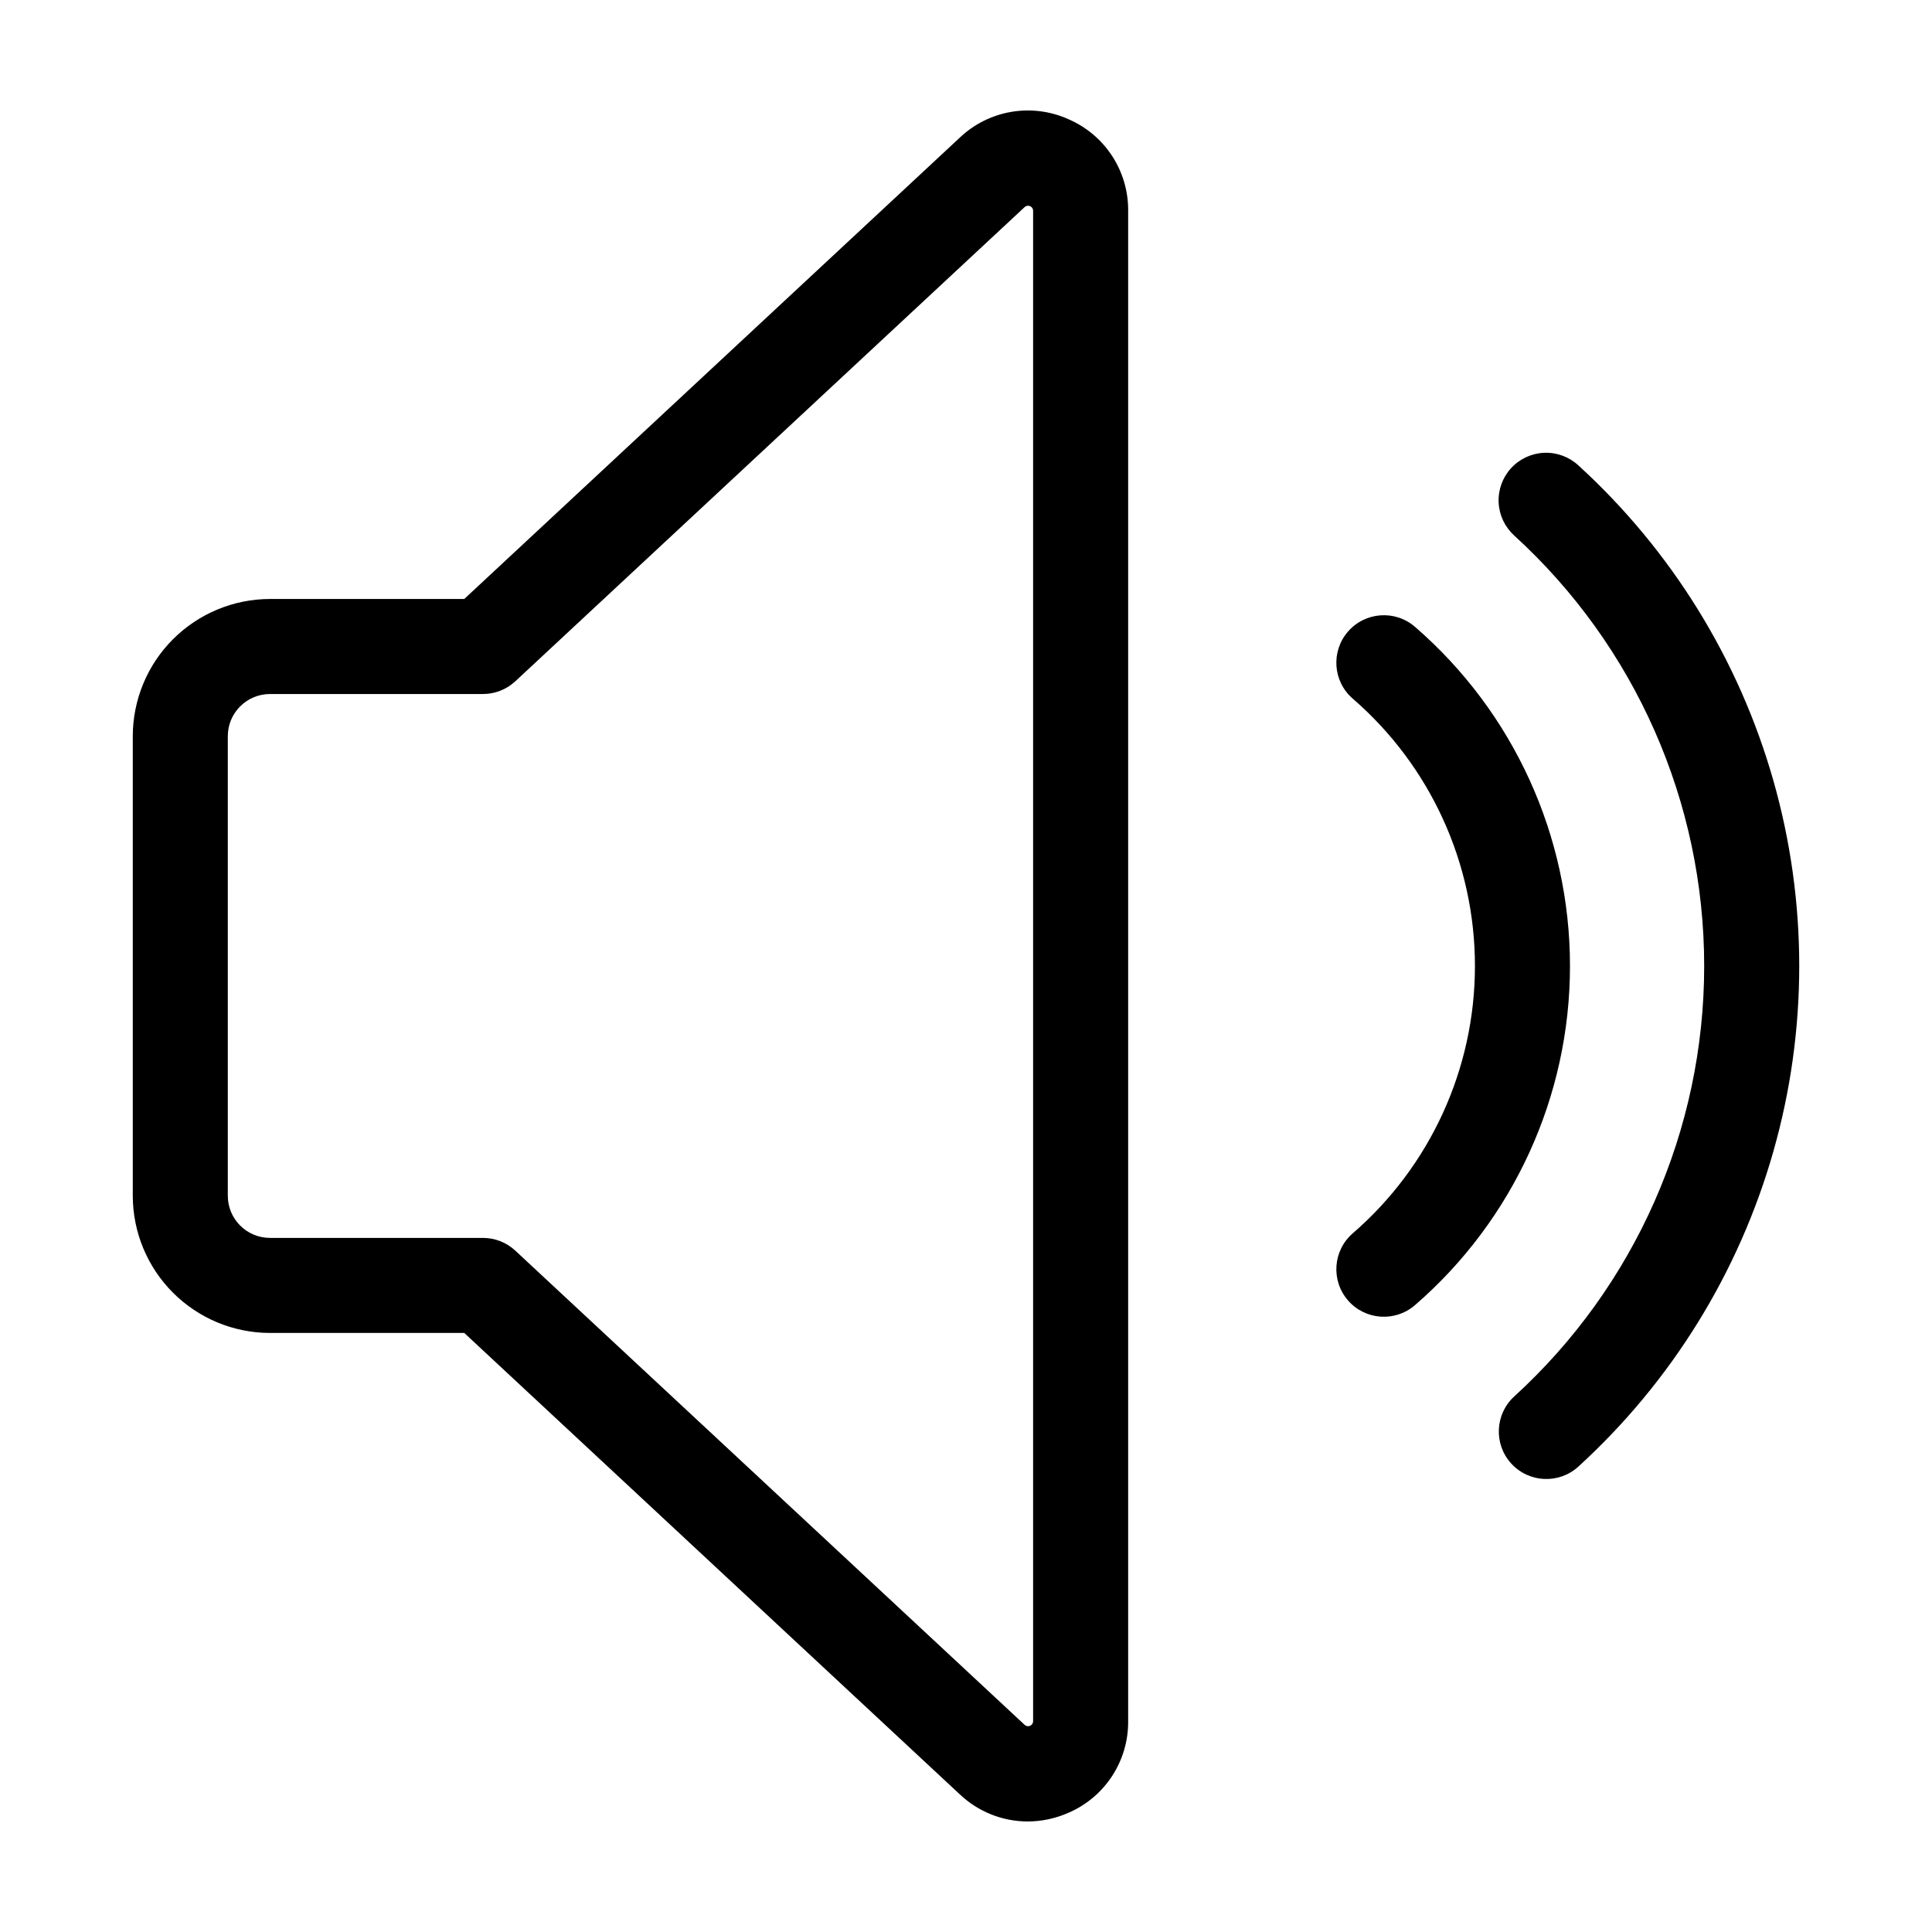
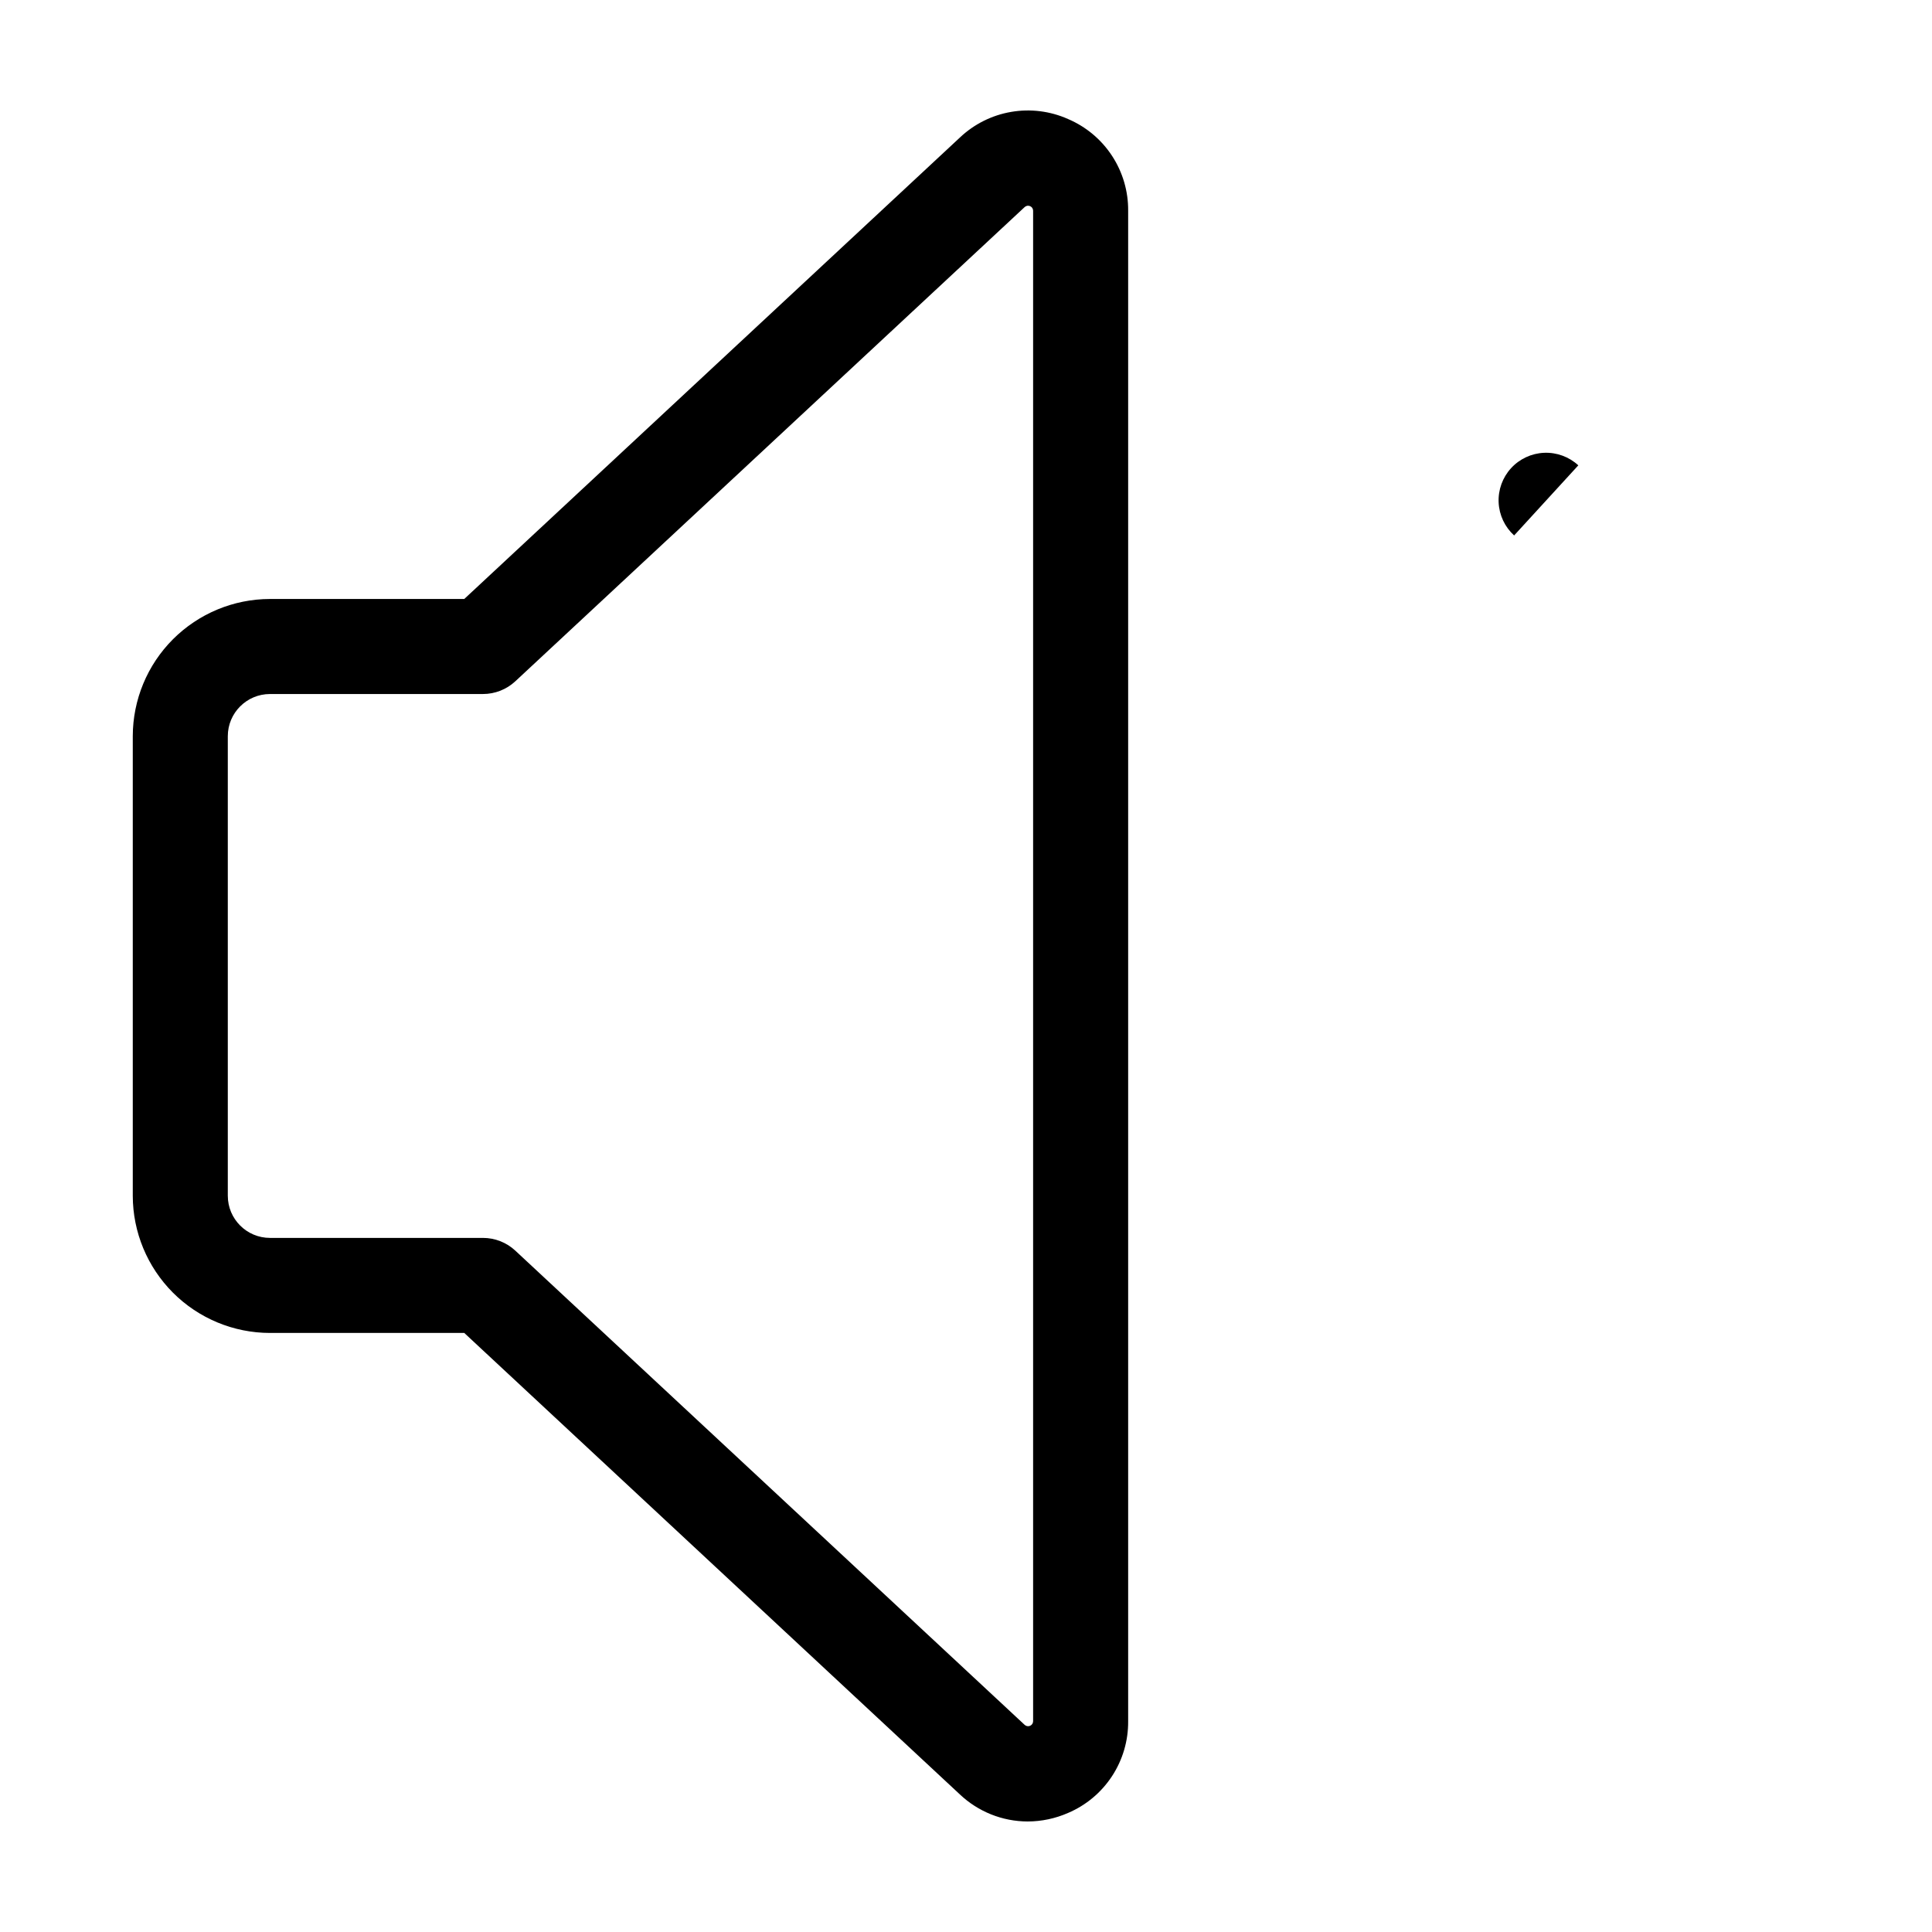
<svg xmlns="http://www.w3.org/2000/svg" fill="#000000" width="800px" height="800px" version="1.1" viewBox="144 144 512 512">
  <g>
    <path d="m427.04 175.54c-4.727-2.106-9.973-2.762-15.07-1.887-5.102 0.871-9.828 3.238-13.586 6.793l-131.35 122.29h-51.484c-9.641 0.012-18.883 3.848-25.703 10.664-6.816 6.816-10.648 16.059-10.66 25.703v121.78c0.012 9.641 3.844 18.883 10.66 25.703 6.82 6.816 16.062 10.652 25.703 10.66h51.484l131.35 122.3c4.856 4.586 11.273 7.148 17.949 7.164 3.688-0.008 7.332-0.777 10.707-2.258 4.762-2.023 8.816-5.414 11.652-9.742 2.836-4.328 4.328-9.398 4.281-14.574v-400.28c0.047-5.172-1.445-10.242-4.281-14.57s-6.891-7.719-11.652-9.742zm-9.254 424.59c0 0.531-0.312 1.012-0.801 1.223-0.484 0.211-1.051 0.113-1.438-0.246l-134.98-125.67c-2.328-2.172-5.398-3.379-8.582-3.379h-56.438c-6.172-0.004-11.172-5.004-11.176-11.176v-121.78c0.004-6.172 5.004-11.172 11.176-11.18h56.438c3.184 0 6.254-1.207 8.582-3.375l134.98-125.67c0.387-0.359 0.953-0.457 1.438-0.246 0.488 0.211 0.801 0.691 0.801 1.219z" />
-     <path d="m562.27 267.32c-2.461-2.269-5.727-3.465-9.07-3.324-3.344 0.145-6.496 1.609-8.754 4.078-2.262 2.469-3.445 5.738-3.293 9.082s1.629 6.488 4.106 8.742c32.086 29.258 50.367 70.676 50.367 114.1 0 43.426-18.281 84.844-50.367 114.1-5.102 4.703-5.438 12.648-0.754 17.766 4.688 5.117 12.633 5.481 17.766 0.809 24.66-22.504 42.562-51.438 51.695-83.551 9.133-32.113 9.133-66.137 0-98.25-9.133-32.113-27.035-61.047-51.695-83.551z" />
-     <path d="m518.99 310.12c-5.254-4.555-13.207-3.992-17.766 1.262-4.559 5.254-3.992 13.207 1.262 17.762 20.566 17.797 32.387 43.652 32.387 70.852 0 27.199-11.82 53.059-32.387 70.852-5.254 4.559-5.82 12.512-1.262 17.766 4.559 5.254 12.512 5.816 17.766 1.258 26.082-22.578 41.07-55.375 41.07-89.875 0-34.496-14.988-67.293-41.07-89.875z" />
+     <path d="m562.27 267.32c-2.461-2.269-5.727-3.465-9.07-3.324-3.344 0.145-6.496 1.609-8.754 4.078-2.262 2.469-3.445 5.738-3.293 9.082s1.629 6.488 4.106 8.742z" />
  </g>
</svg>